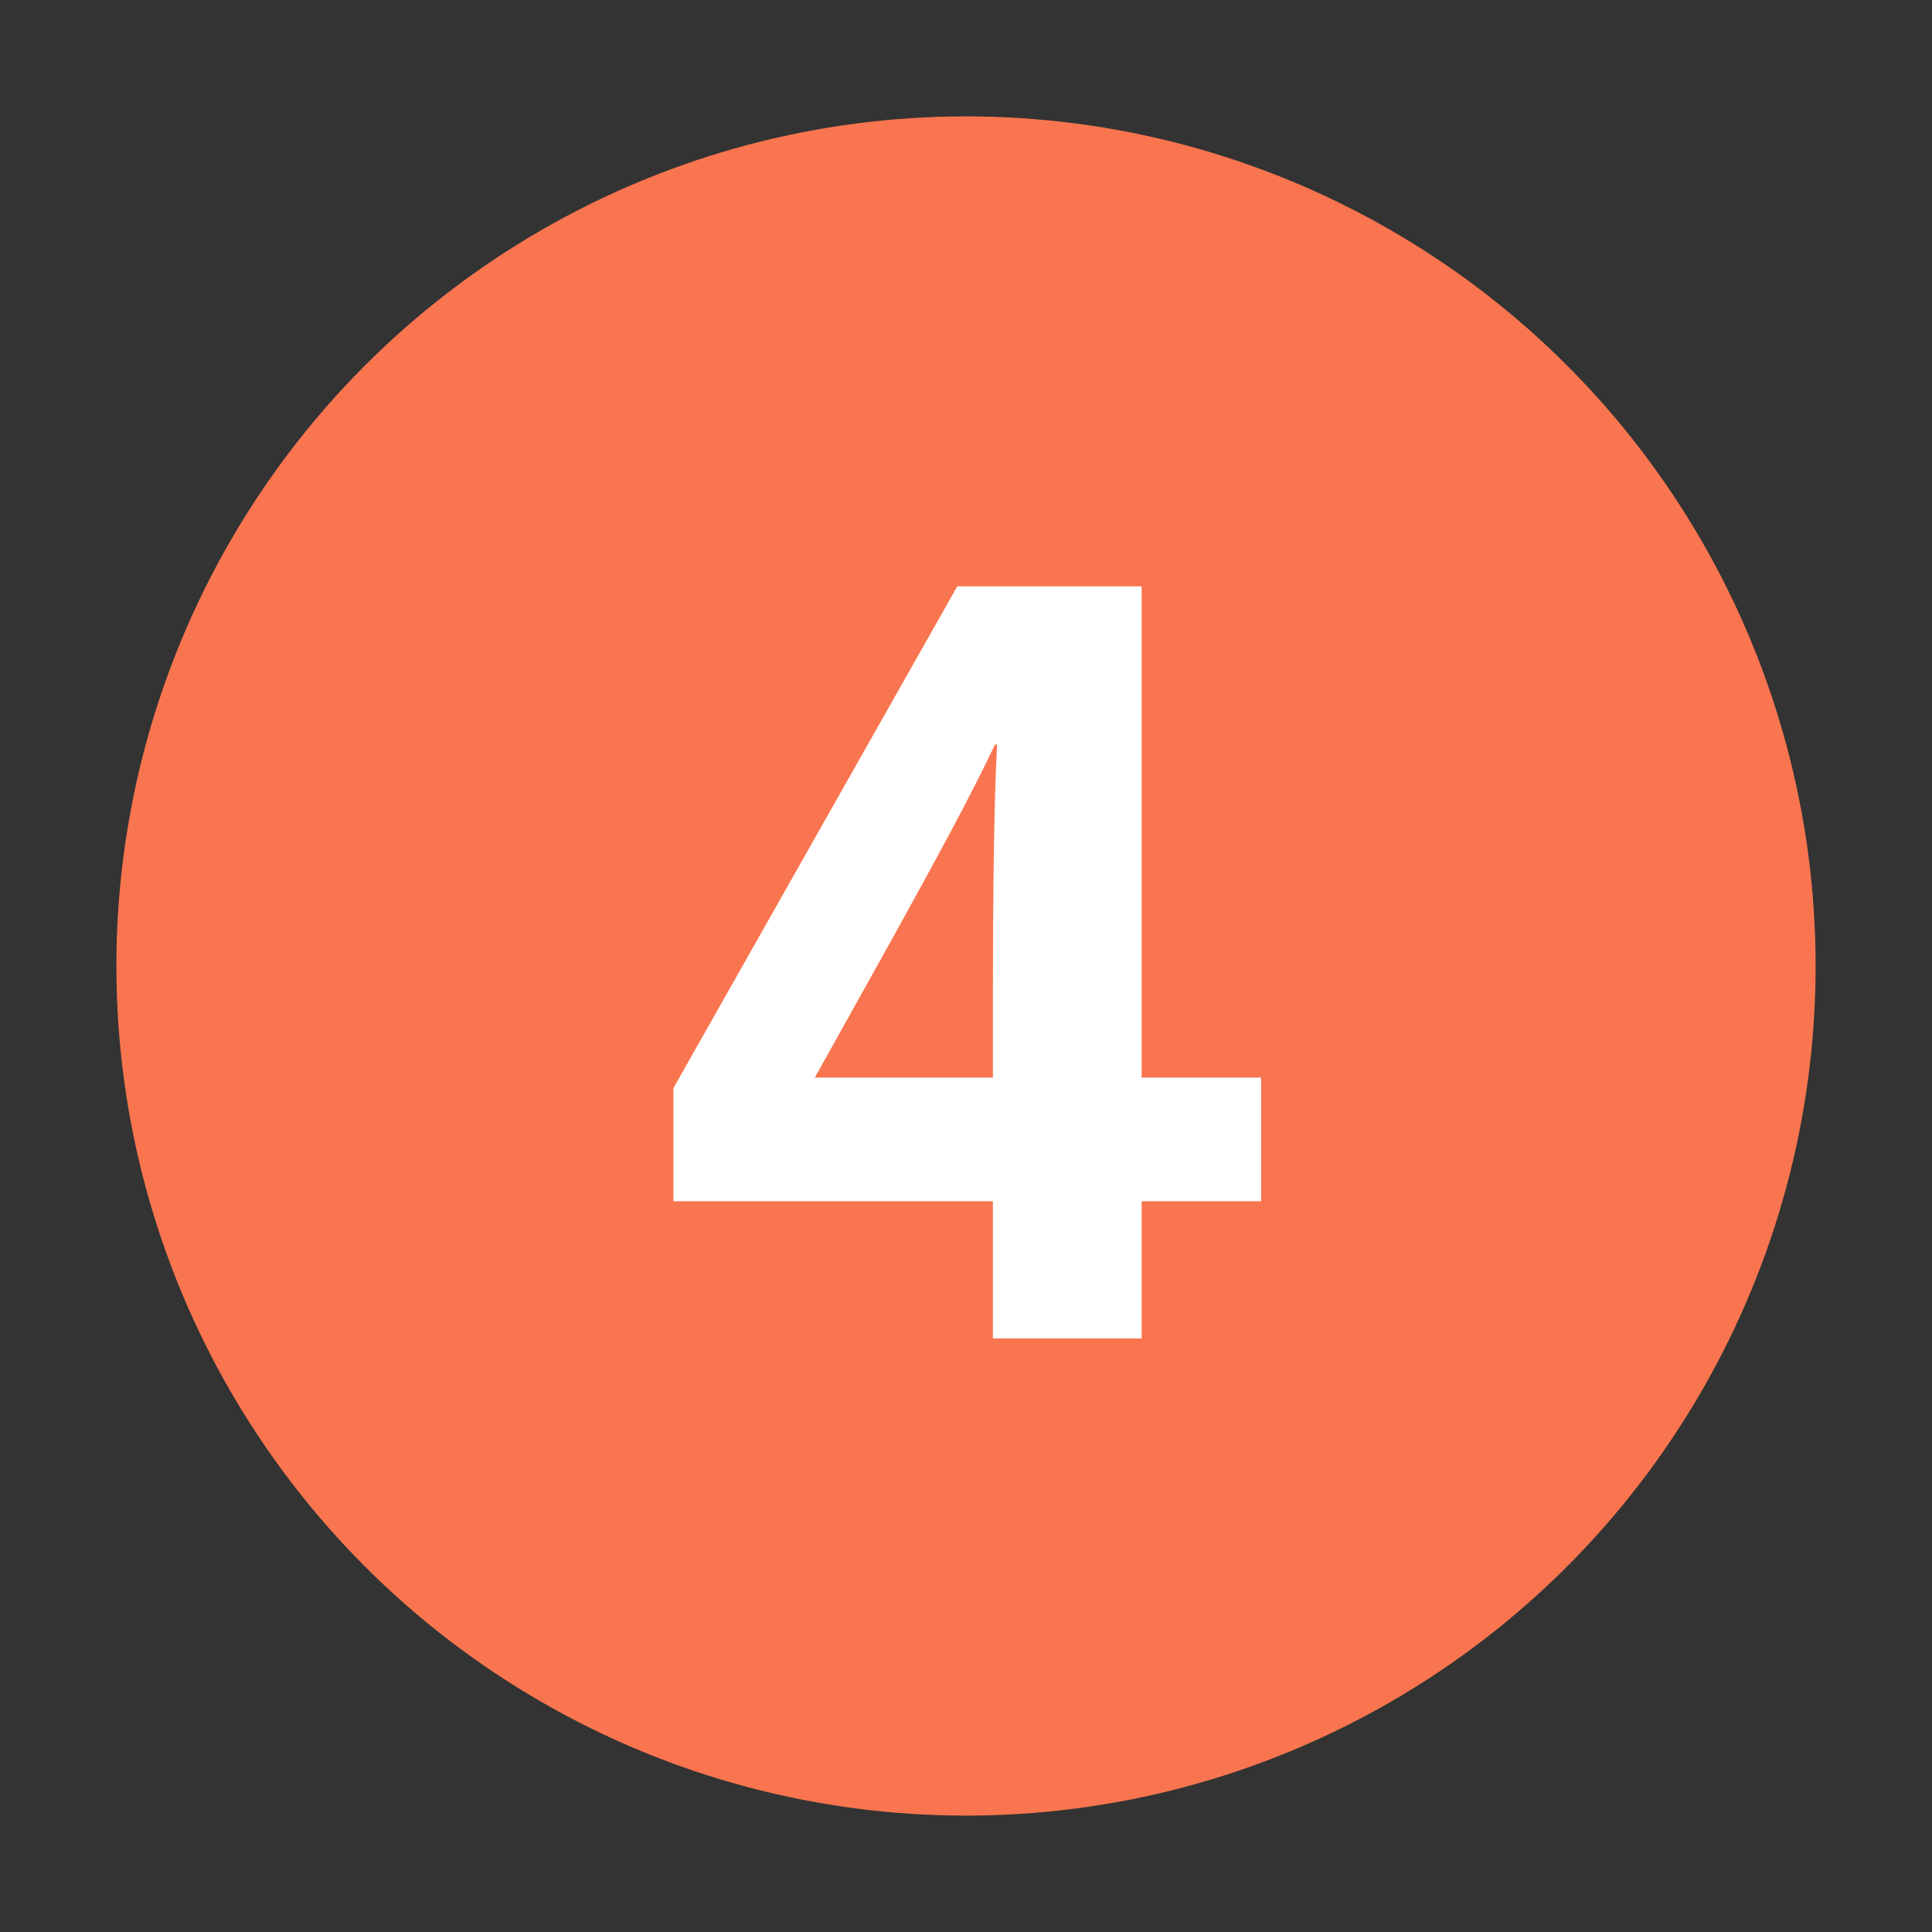
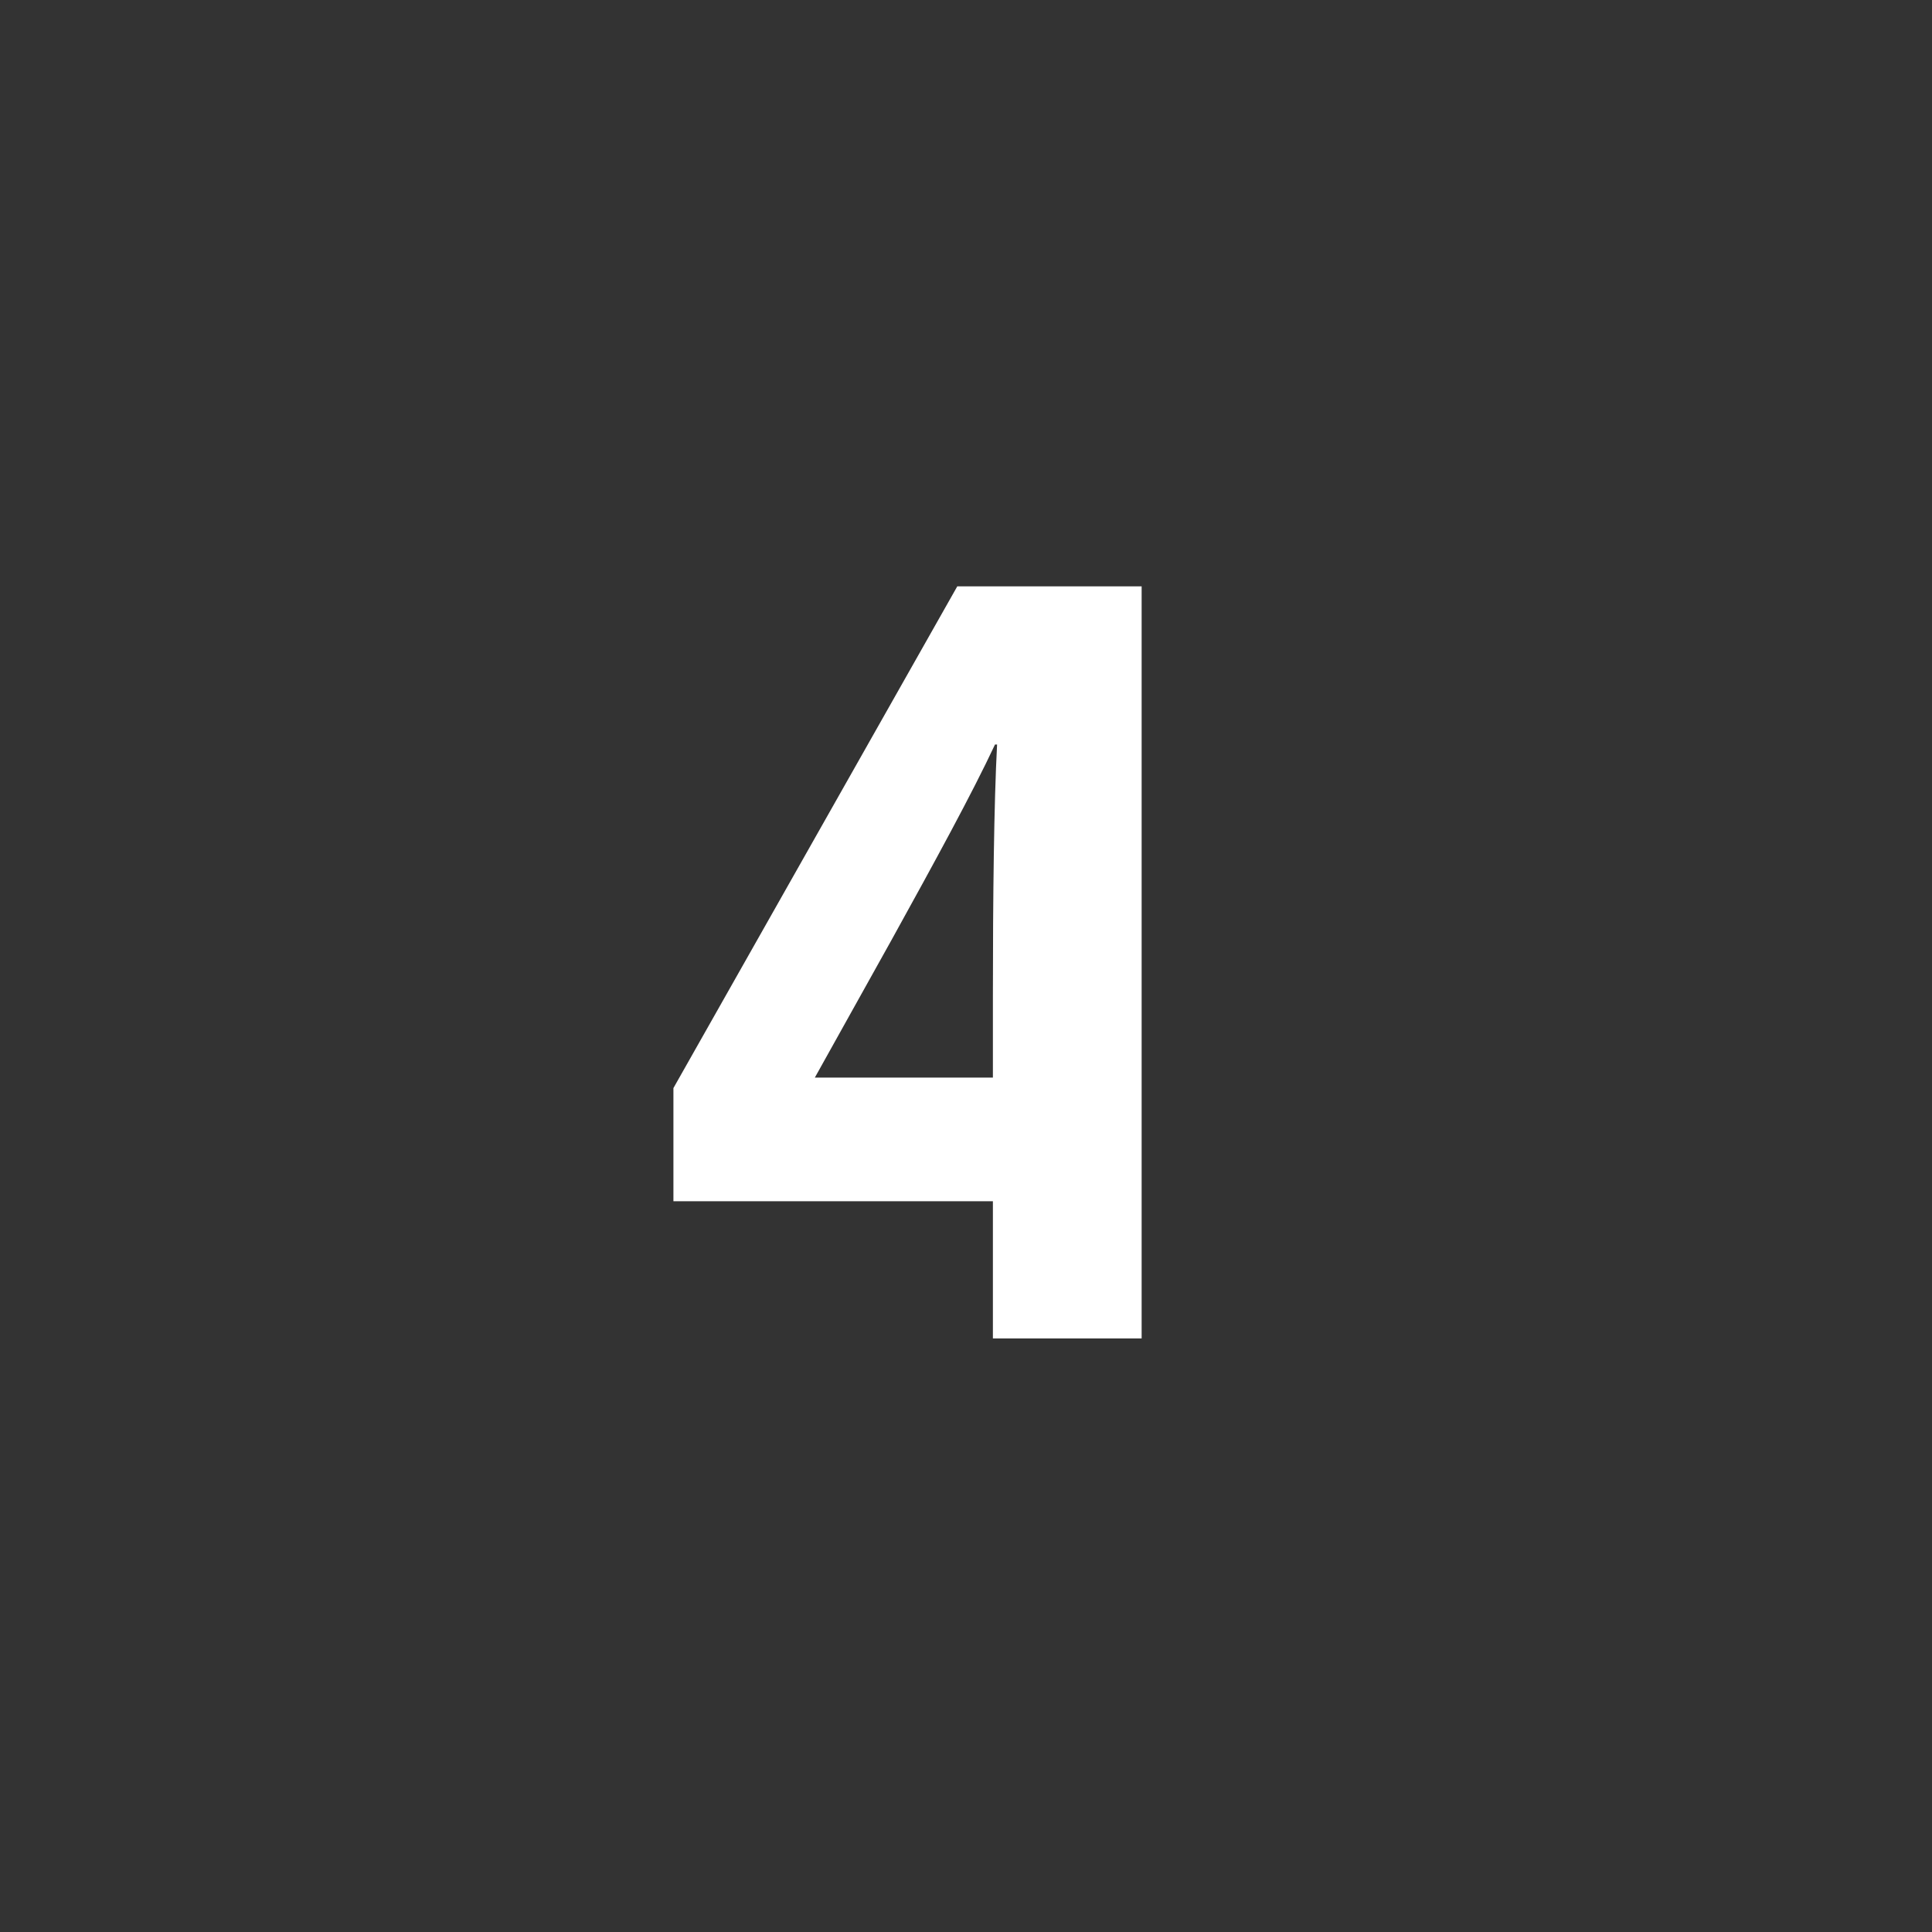
<svg xmlns="http://www.w3.org/2000/svg" width="166" height="166" viewBox="0 0 166 166" fill="none">
  <rect x="0" y="0" width="166" height="166" fill="#333333" stroke="none" />
-   <circle cx="83" cy="83" r="73" fill="#F9754F" />
-   <path d="M57.861 93.49V103.21H85.311V115H98.091V103.21H108.352V92.59H98.091V50.38H82.251L57.861 93.49ZM85.311 92.59H70.011L76.582 80.8C80.362 73.96 83.511 68.2 85.492 63.97H85.671C85.401 69.01 85.311 77.11 85.311 85.57V92.59Z" fill="white" />
+   <path d="M57.861 93.49V103.21H85.311V115H98.091V103.21H108.352H98.091V50.38H82.251L57.861 93.49ZM85.311 92.59H70.011L76.582 80.8C80.362 73.96 83.511 68.2 85.492 63.97H85.671C85.401 69.01 85.311 77.11 85.311 85.57V92.59Z" fill="white" />
</svg>